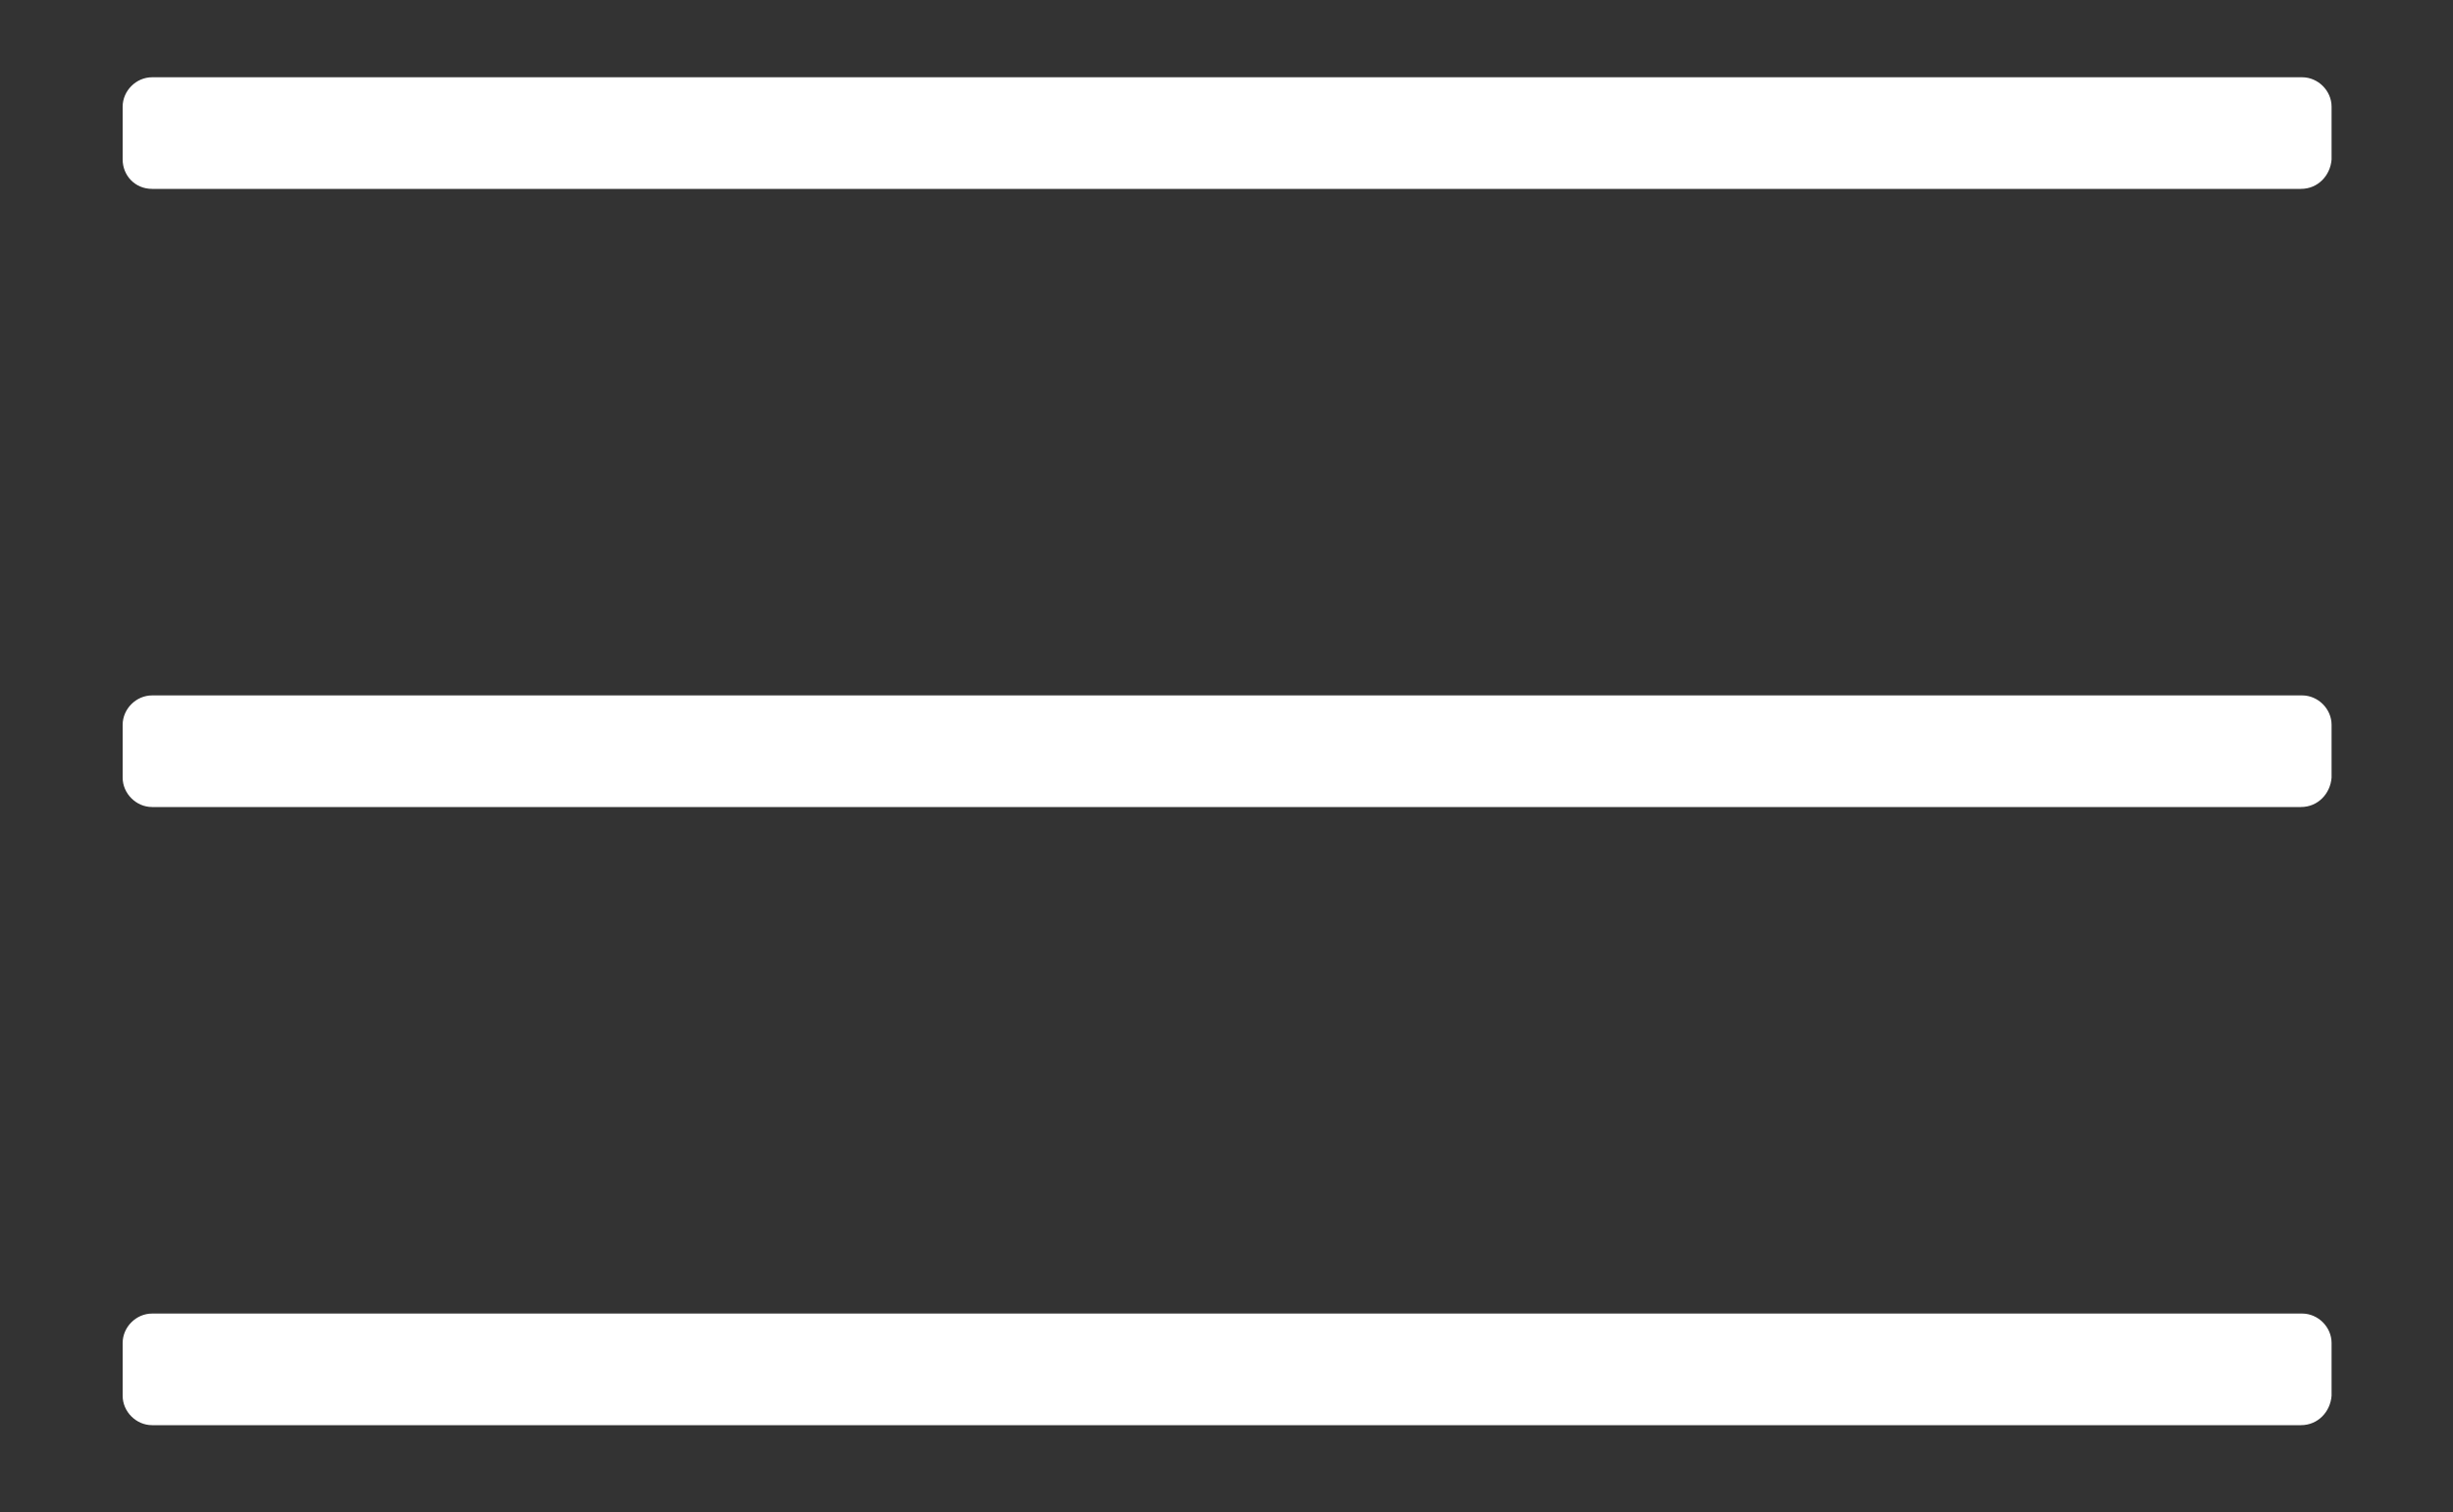
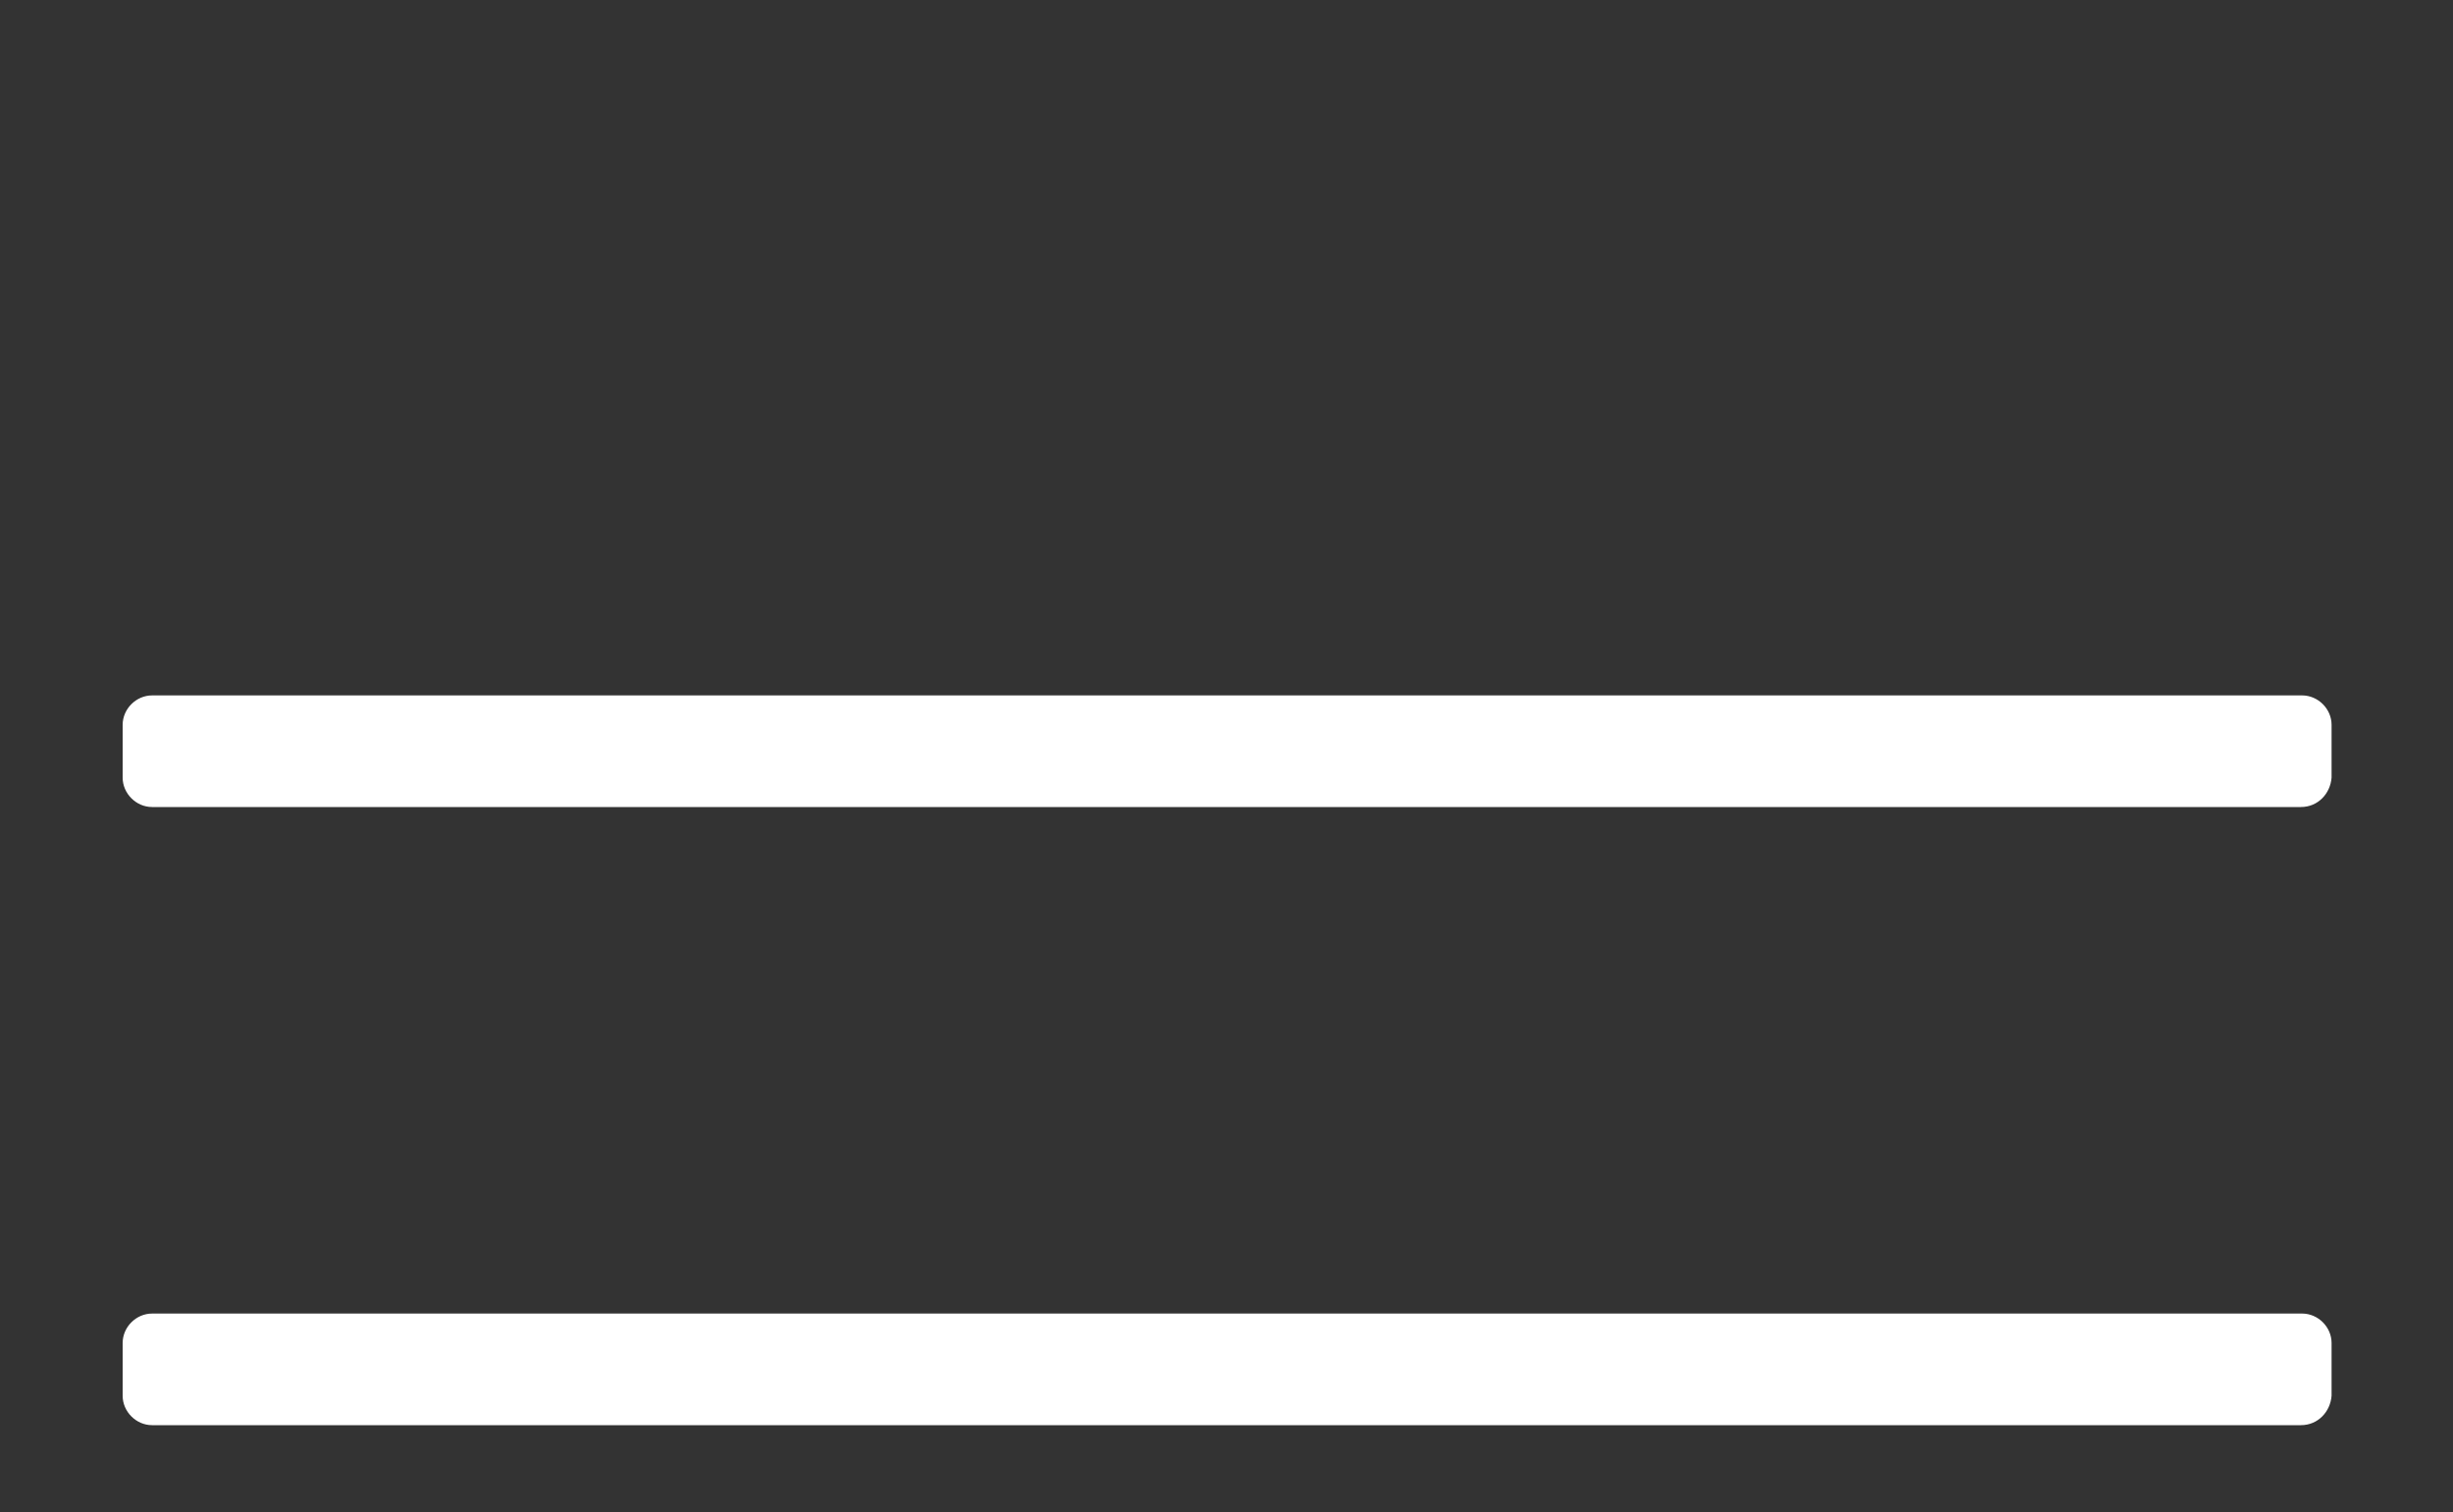
<svg xmlns="http://www.w3.org/2000/svg" version="1.1" id="Ebene_1" x="0px" y="0px" viewBox="0 0 200 123.3" style="enable-background:new 0 0 200 123.3;" xml:space="preserve">
  <rect x="0" y="0" width="200" height="123.3" fill="#333333" stroke="none" />
  <style type="text/css">
	.st0{fill:#FFFFFF;}
</style>
-   <path class="st0" d="M187.6,15.4H12.4C11,15.4,10,14.3,10,13V8.7c0-1.3,1.1-2.4,2.4-2.4h175.3c1.3,0,2.4,1.1,2.4,2.4V13  C190,14.3,189,15.4,187.6,15.4z" />
  <path class="st0" d="M187.6,65.8H12.4c-1.3,0-2.4-1.1-2.4-2.4v-4.3c0-1.3,1.1-2.4,2.4-2.4h175.3c1.3,0,2.4,1.1,2.4,2.4v4.3  C190,64.7,189,65.8,187.6,65.8z" />
  <path class="st0" d="M187.6,116.2H12.4c-1.3,0-2.4-1.1-2.4-2.4v-4.3c0-1.3,1.1-2.4,2.4-2.4h175.3c1.3,0,2.4,1.1,2.4,2.4v4.3  C190,115.1,189,116.2,187.6,116.2z" />
  <g>
</g>
  <g>
</g>
  <g>
</g>
  <g>
</g>
  <g>
</g>
  <g>
</g>
</svg>